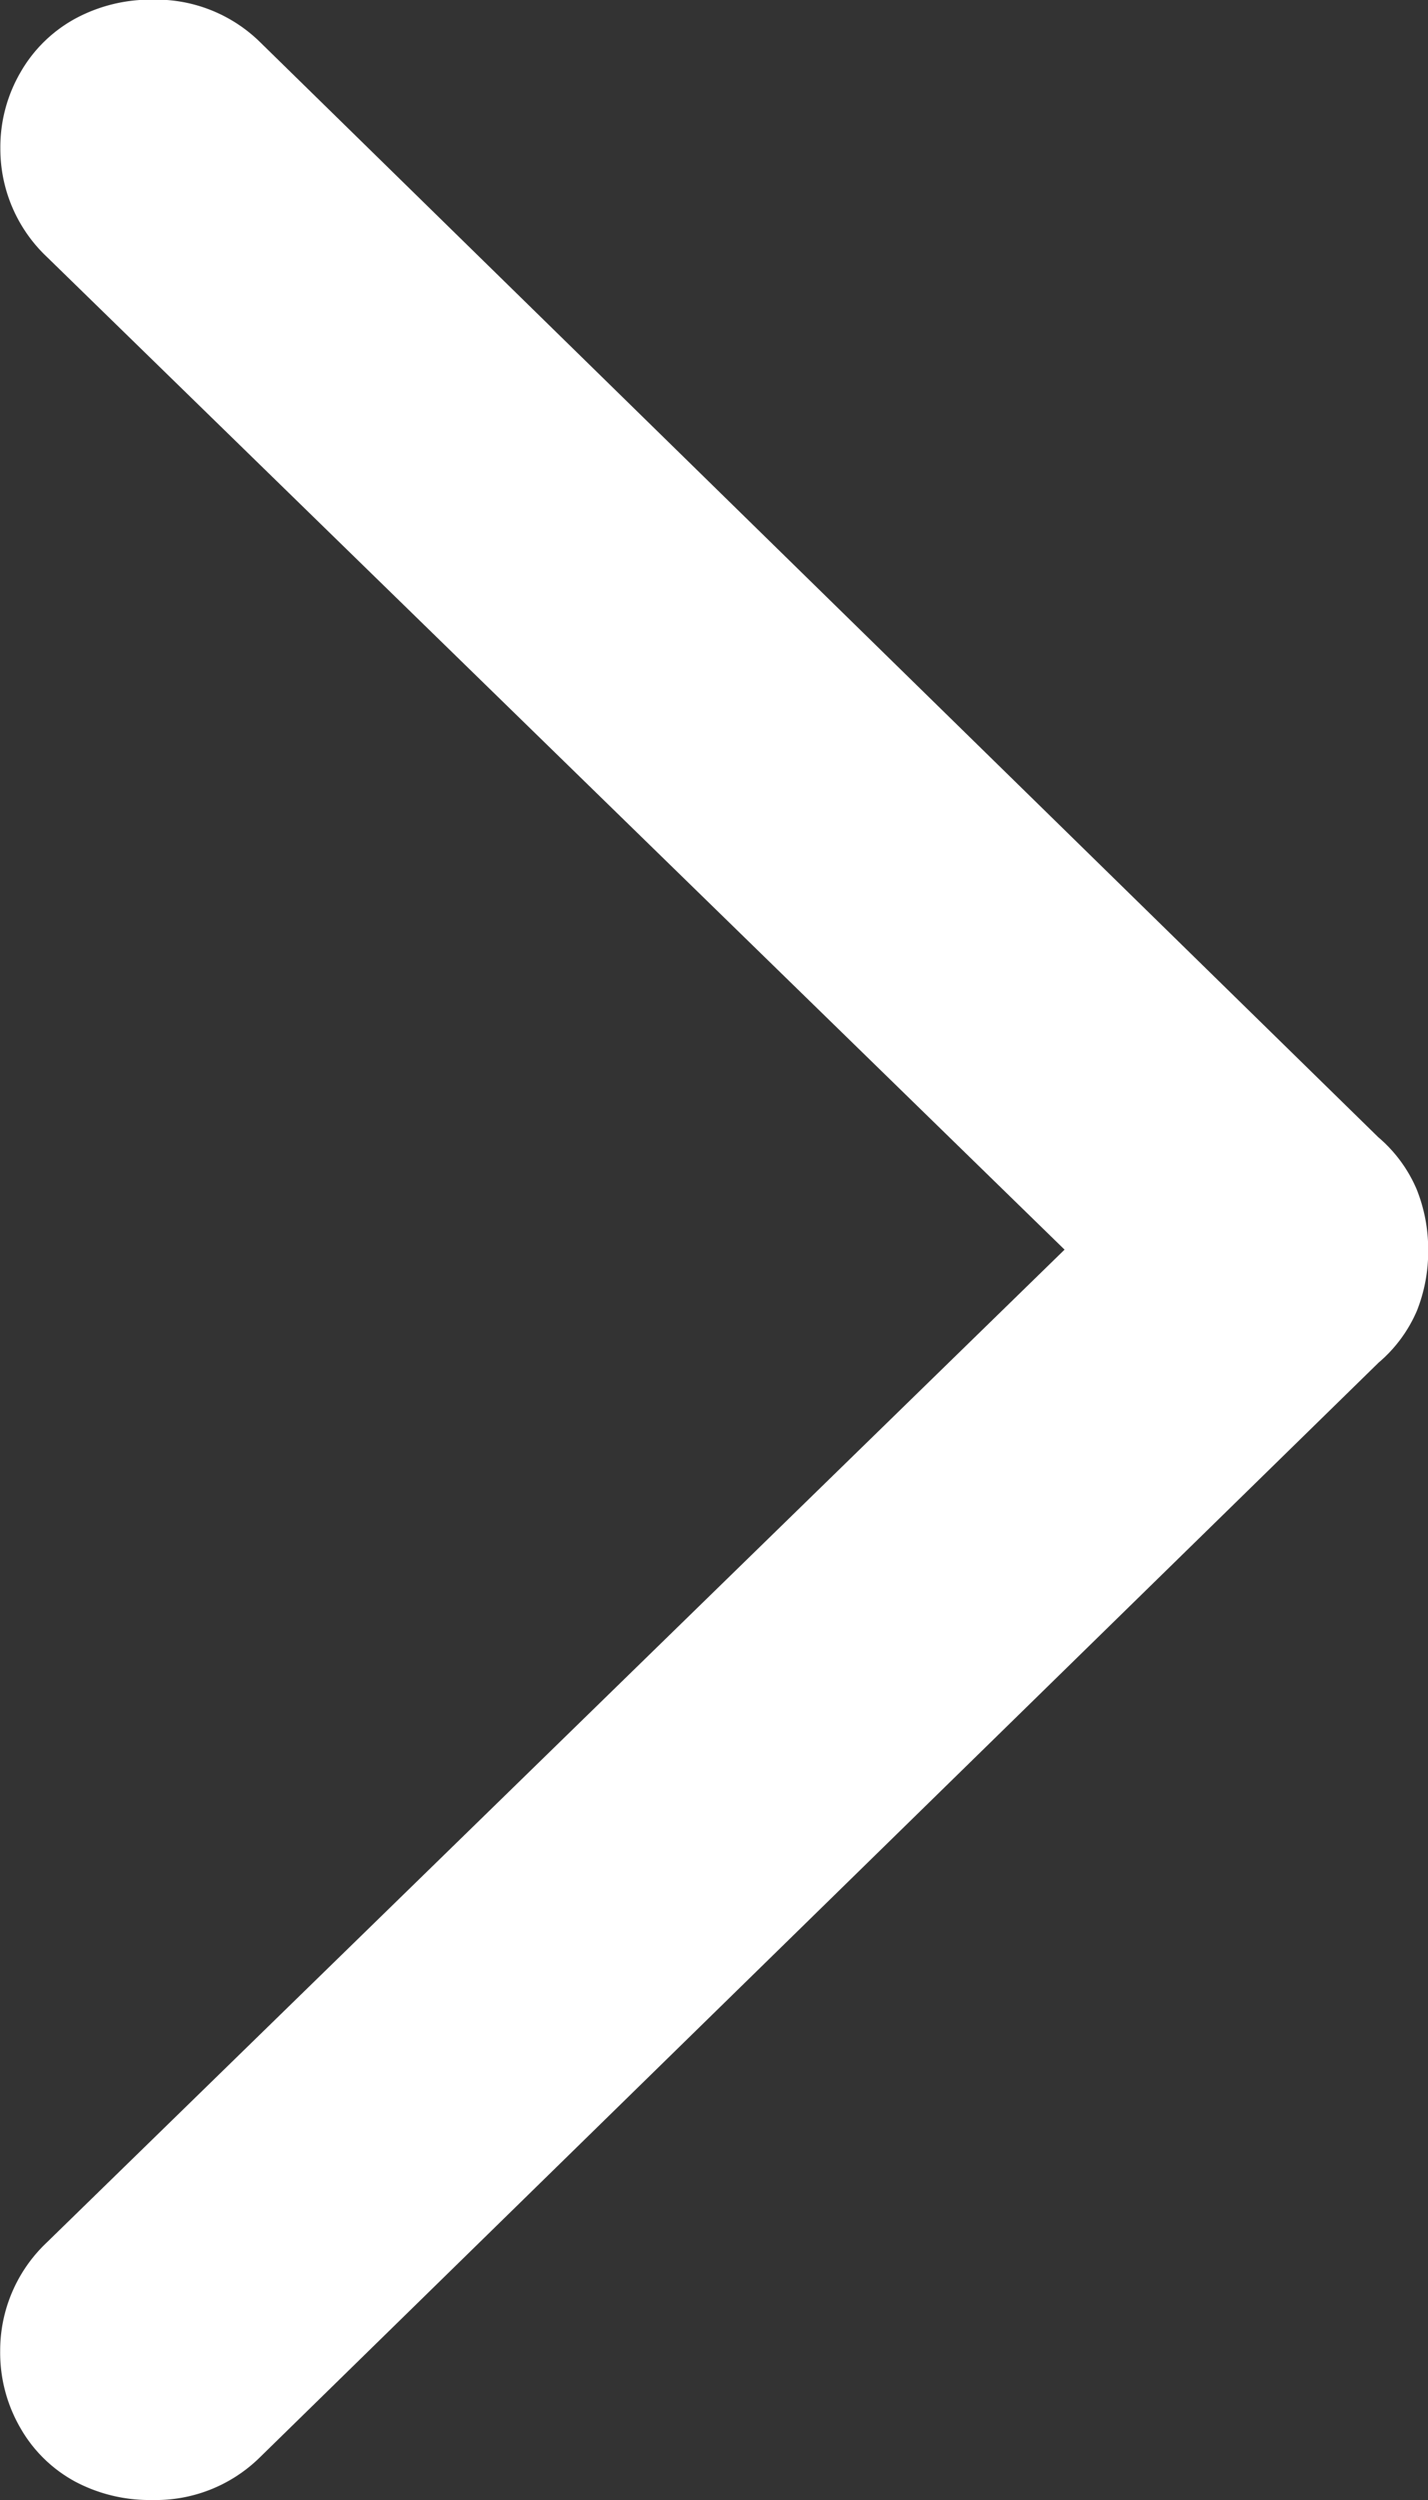
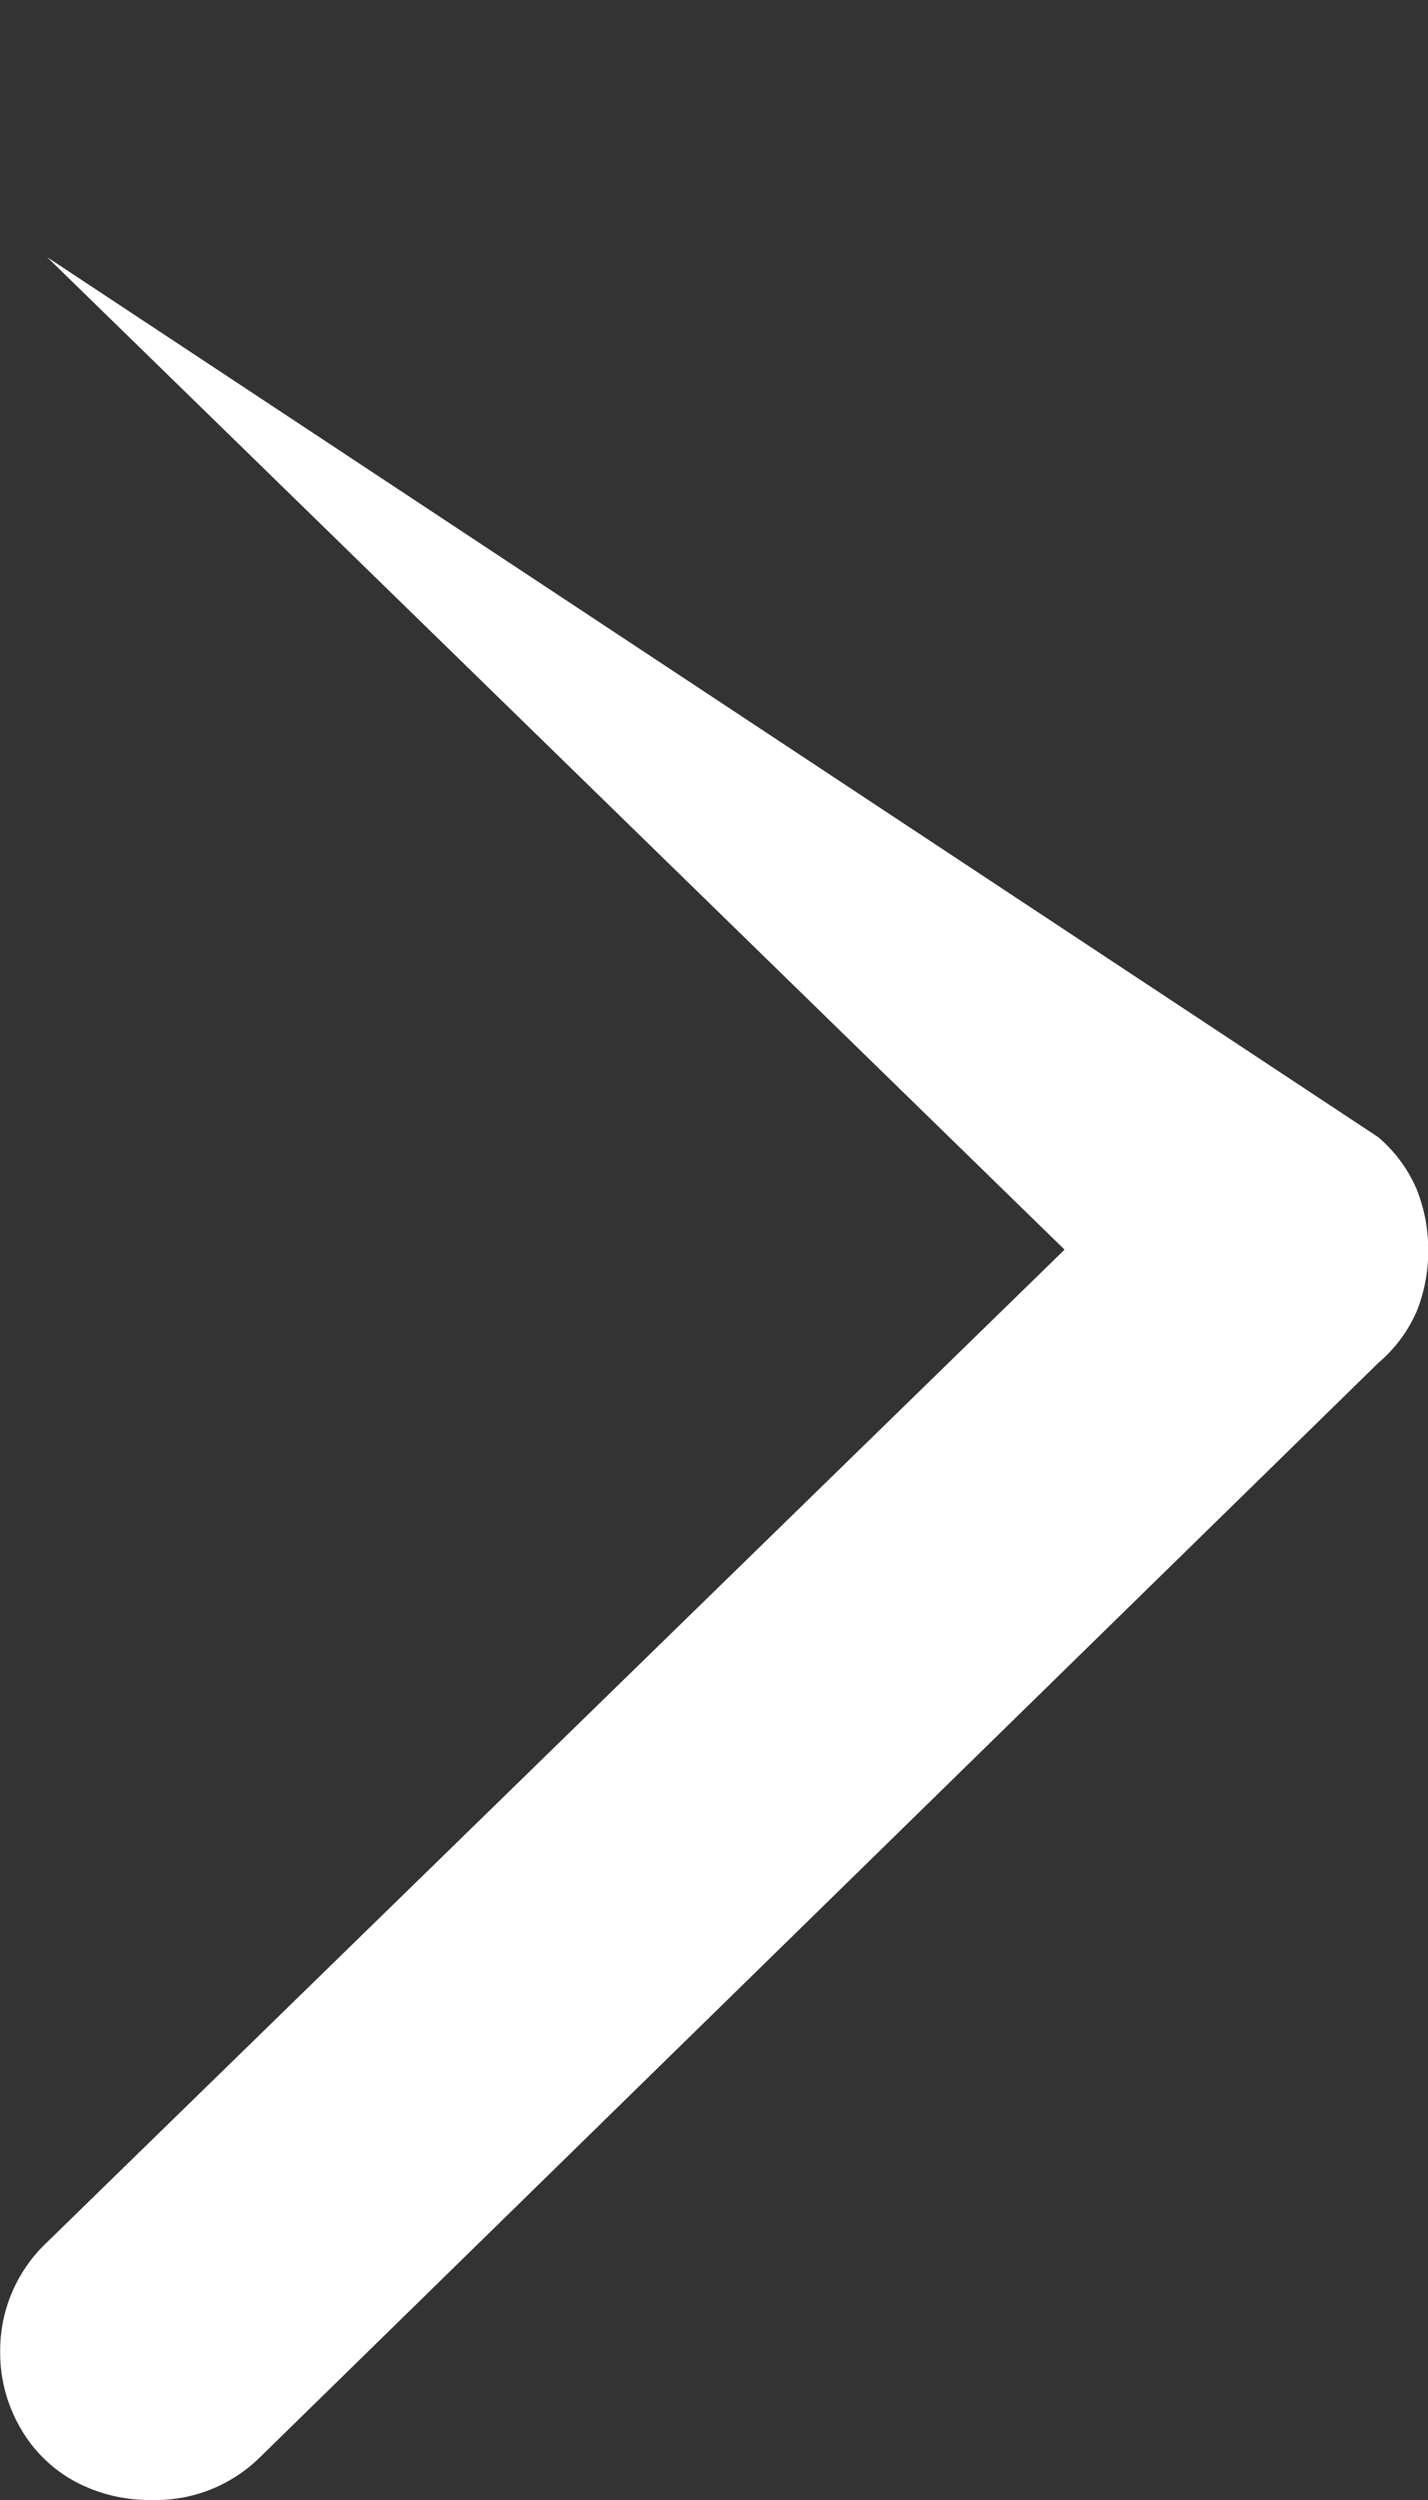
<svg xmlns="http://www.w3.org/2000/svg" width="8" height="14" viewBox="0 0 8 14">
  <rect x="0" y="0" width="8" height="14" fill="#333333" stroke="none" />
-   <path id="icon_right_arrow" d="M11.2-6.3a.9.9,0,0,1-.063.342.79.79,0,0,1-.215.291L4.652.466a.832.832,0,0,1-.6.236A.889.889,0,0,1,3.622.6a.78.78,0,0,1-.308-.3A.84.84,0,0,1,3.2-.133.832.832,0,0,1,3.461-.74L9.163-6.3l-5.7-5.558a.832.832,0,0,1-.262-.607.833.833,0,0,1,.114-.43.788.788,0,0,1,.308-.3.889.889,0,0,1,.431-.105.832.832,0,0,1,.6.236L10.92-6.93a.79.79,0,0,1,.215.291A.9.9,0,0,1,11.2-6.3Z" transform="translate(-3.199 13.298)" fill="#fff" />
+   <path id="icon_right_arrow" d="M11.2-6.3a.9.9,0,0,1-.063.342.79.79,0,0,1-.215.291L4.652.466a.832.832,0,0,1-.6.236A.889.889,0,0,1,3.622.6a.78.78,0,0,1-.308-.3A.84.84,0,0,1,3.2-.133.832.832,0,0,1,3.461-.74L9.163-6.3l-5.7-5.558L10.92-6.93a.79.79,0,0,1,.215.291A.9.9,0,0,1,11.2-6.3Z" transform="translate(-3.199 13.298)" fill="#fff" />
</svg>